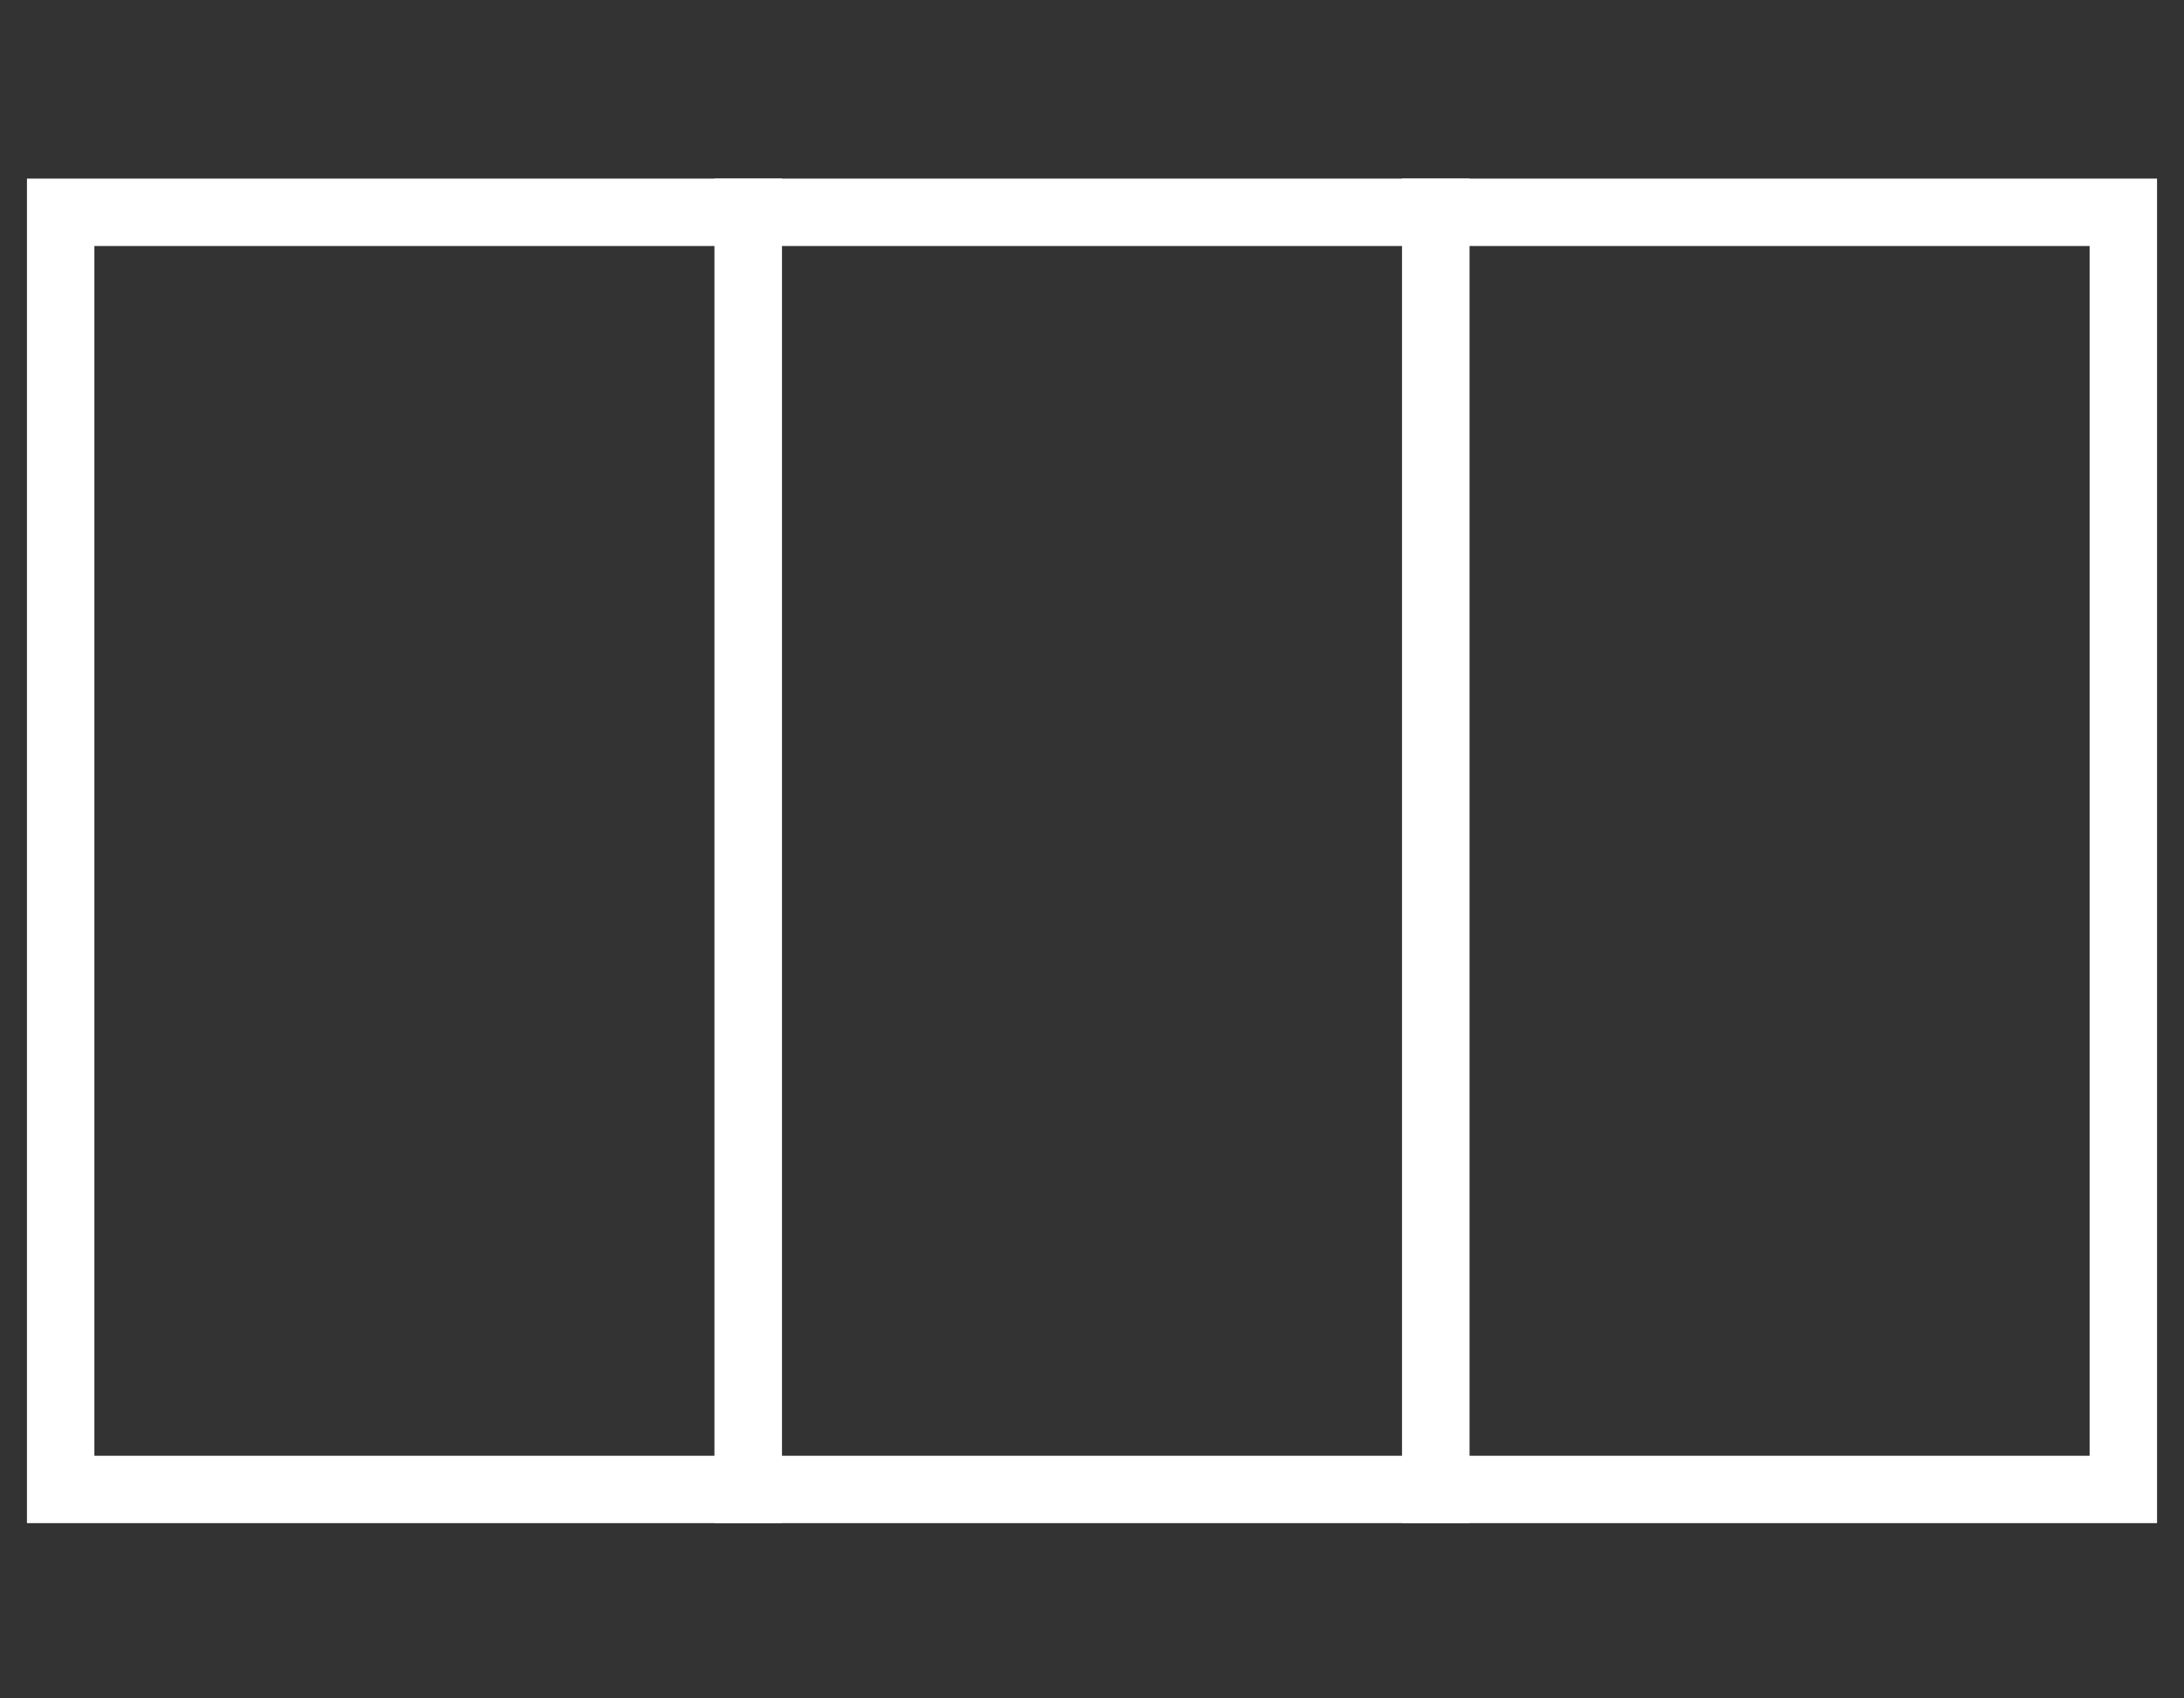
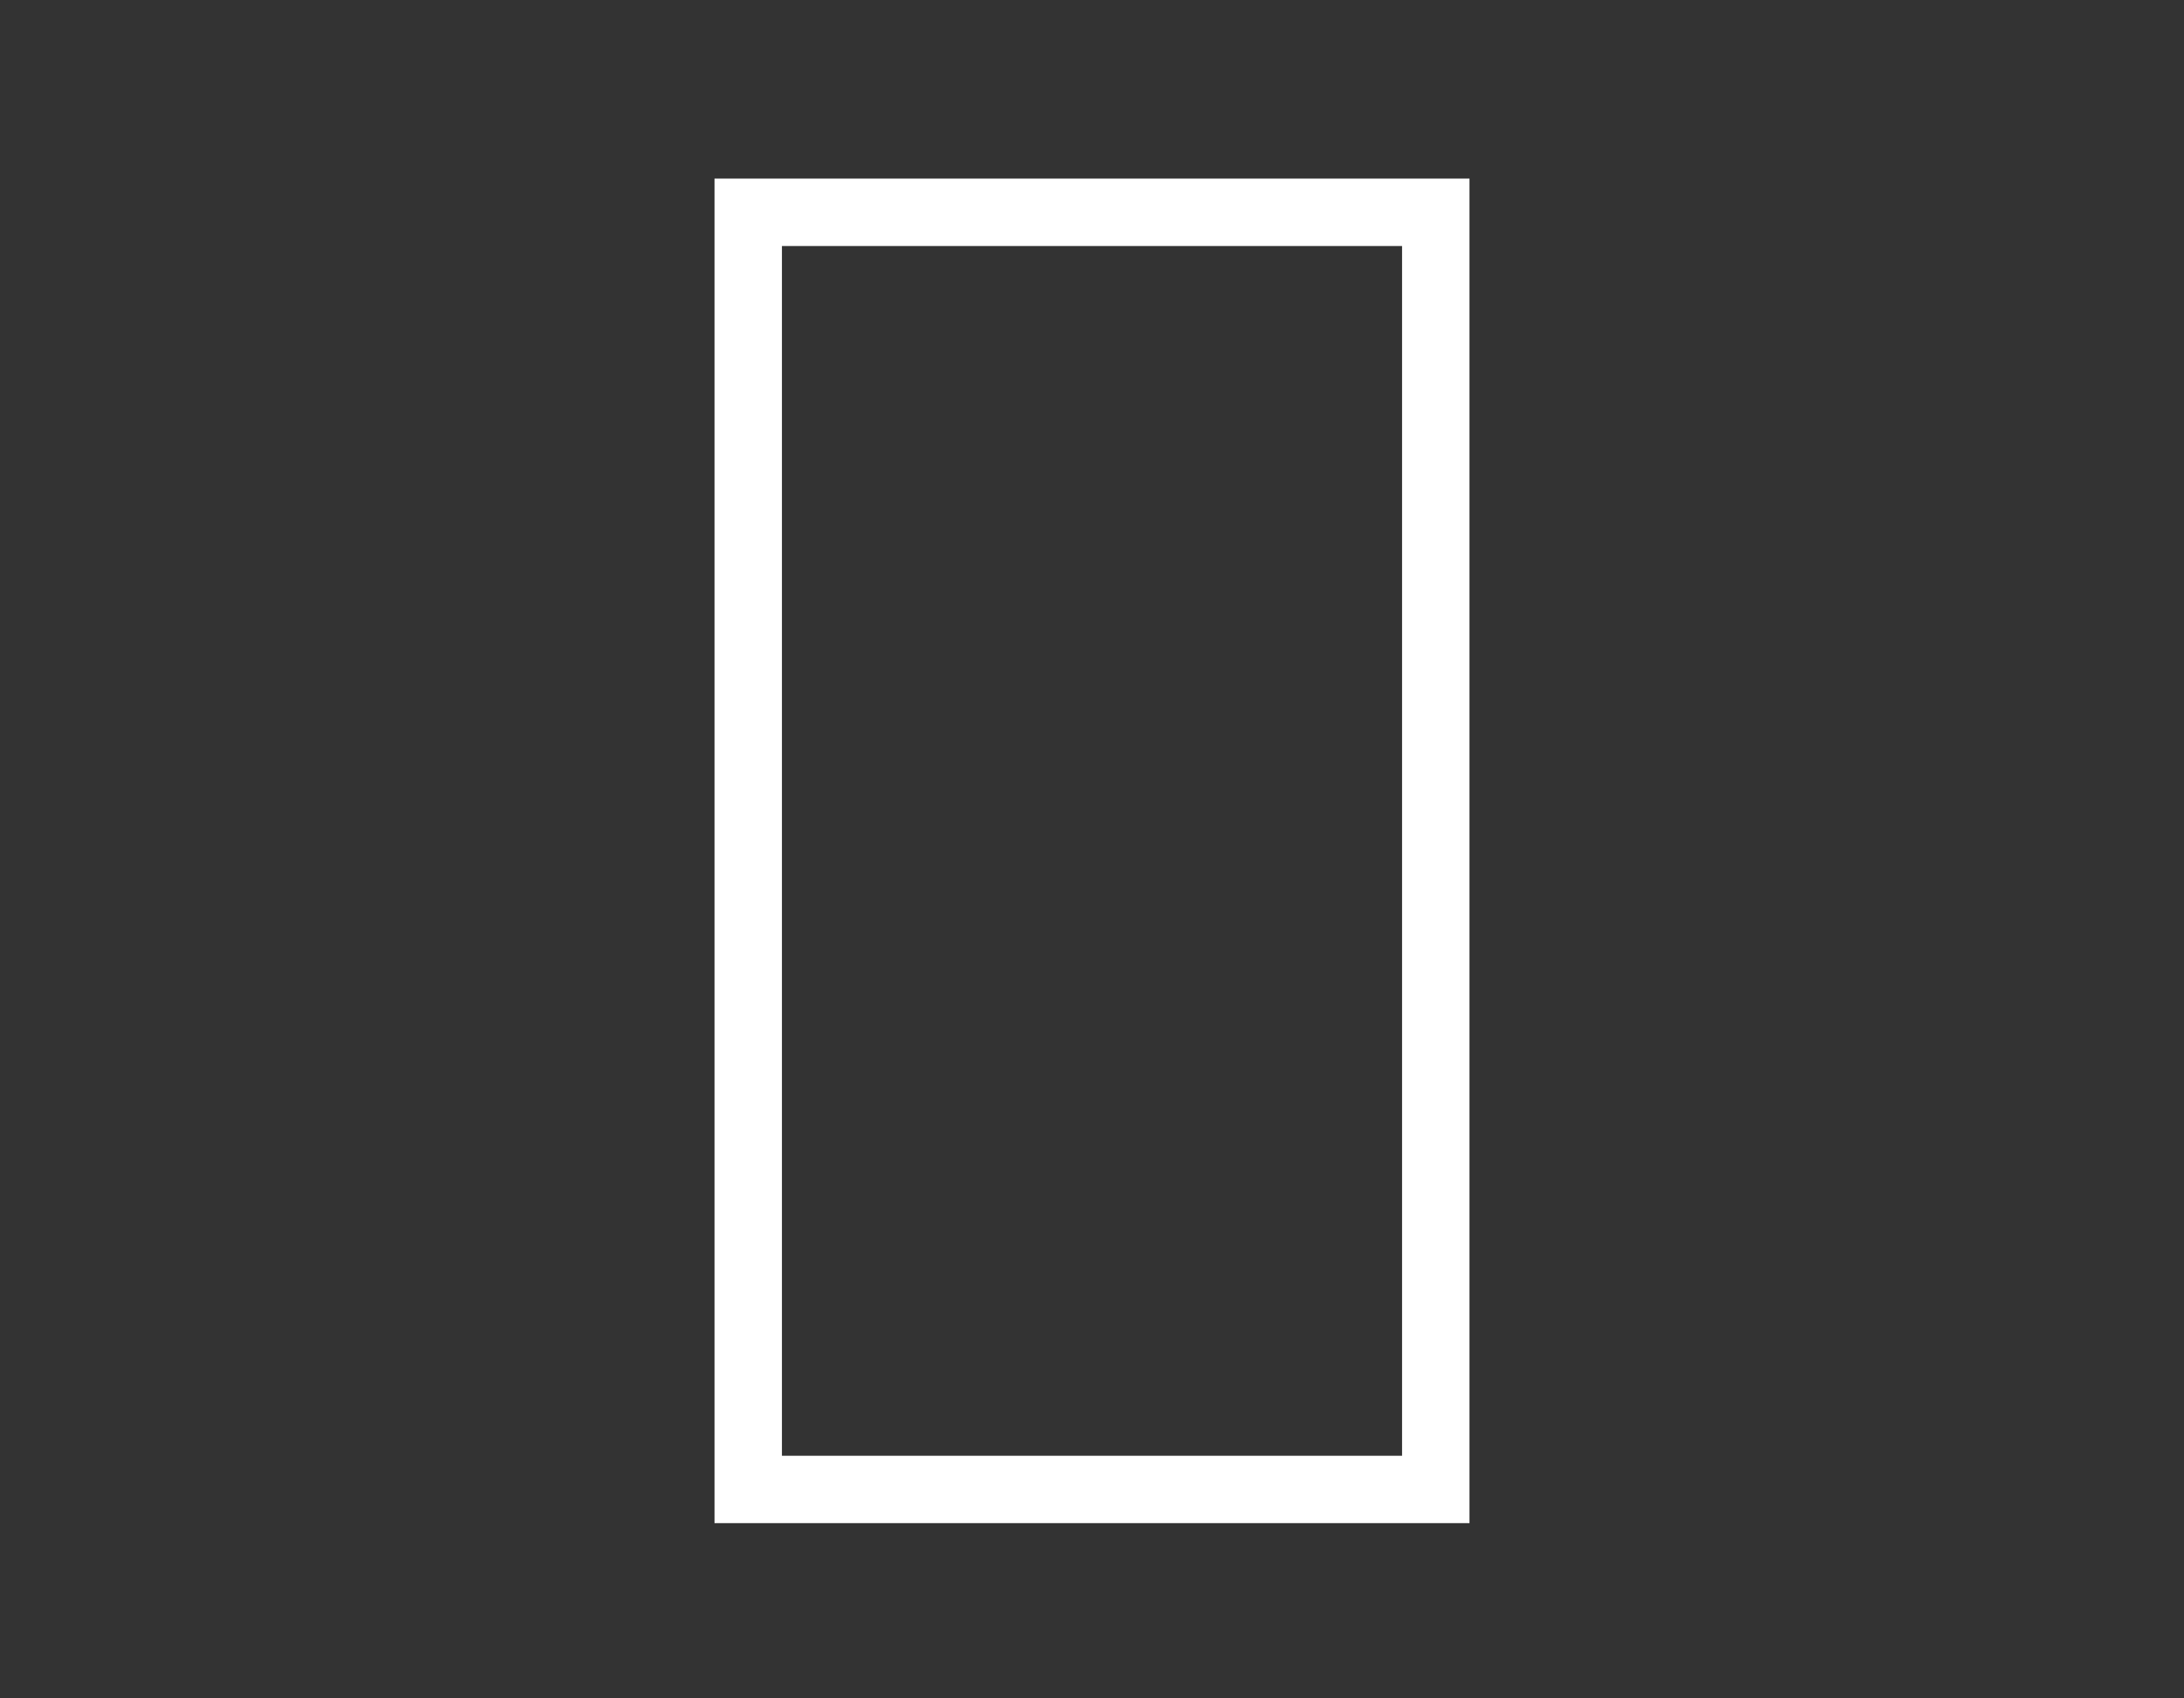
<svg xmlns="http://www.w3.org/2000/svg" version="1.1" id="Layer_1" x="0px" y="0px" viewBox="0 0 64.8 50.4" style="enable-background:new 0 0 64.8 50.4;" xml:space="preserve">
  <rect x="0" y="0" width="64.8" height="50.4" fill="#333333" stroke="none" />
  <style type="text/css">
	.st0{fill:none;stroke:#FFFFFF;stroke-width:2;stroke-linecap:round;stroke-miterlimit:10;}
</style>
  <g>
-     <rect x="1.8" y="6.3" class="st0" width="20.4" height="37.9" />
    <rect x="22.2" y="6.3" class="st0" width="20.4" height="37.9" />
-     <rect x="42.6" y="6.3" class="st0" width="20.4" height="37.9" />
  </g>
</svg>